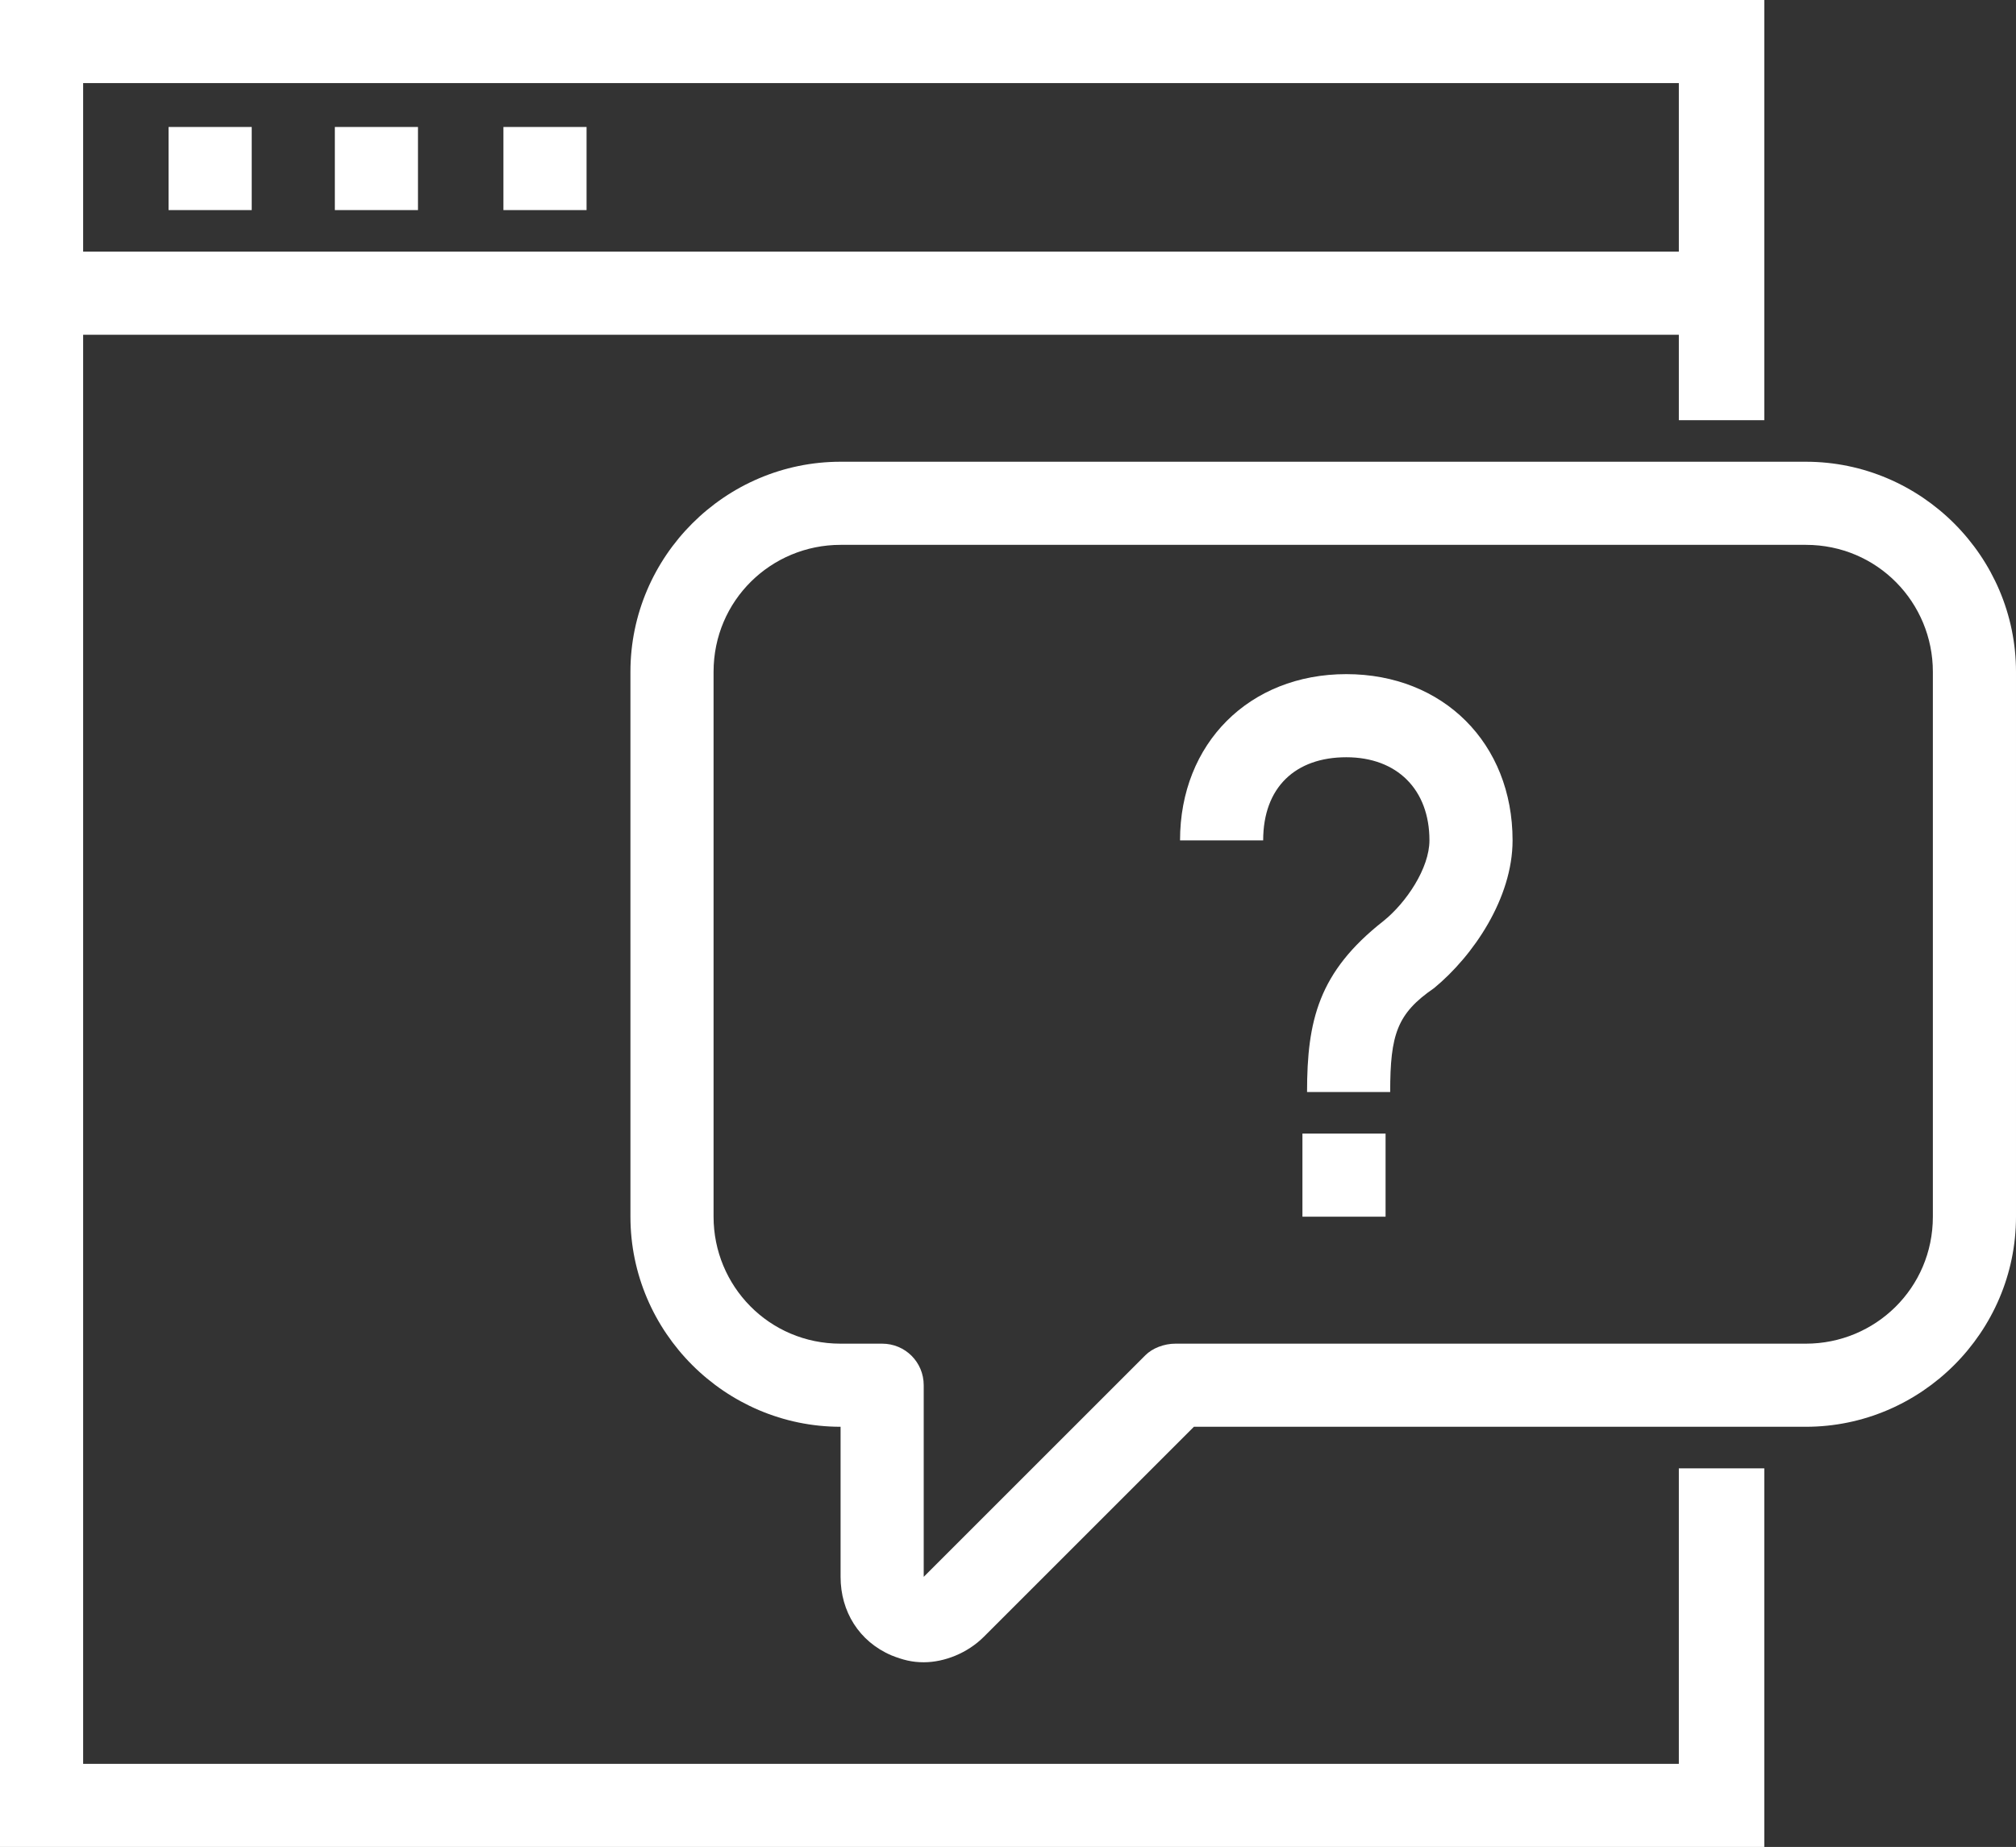
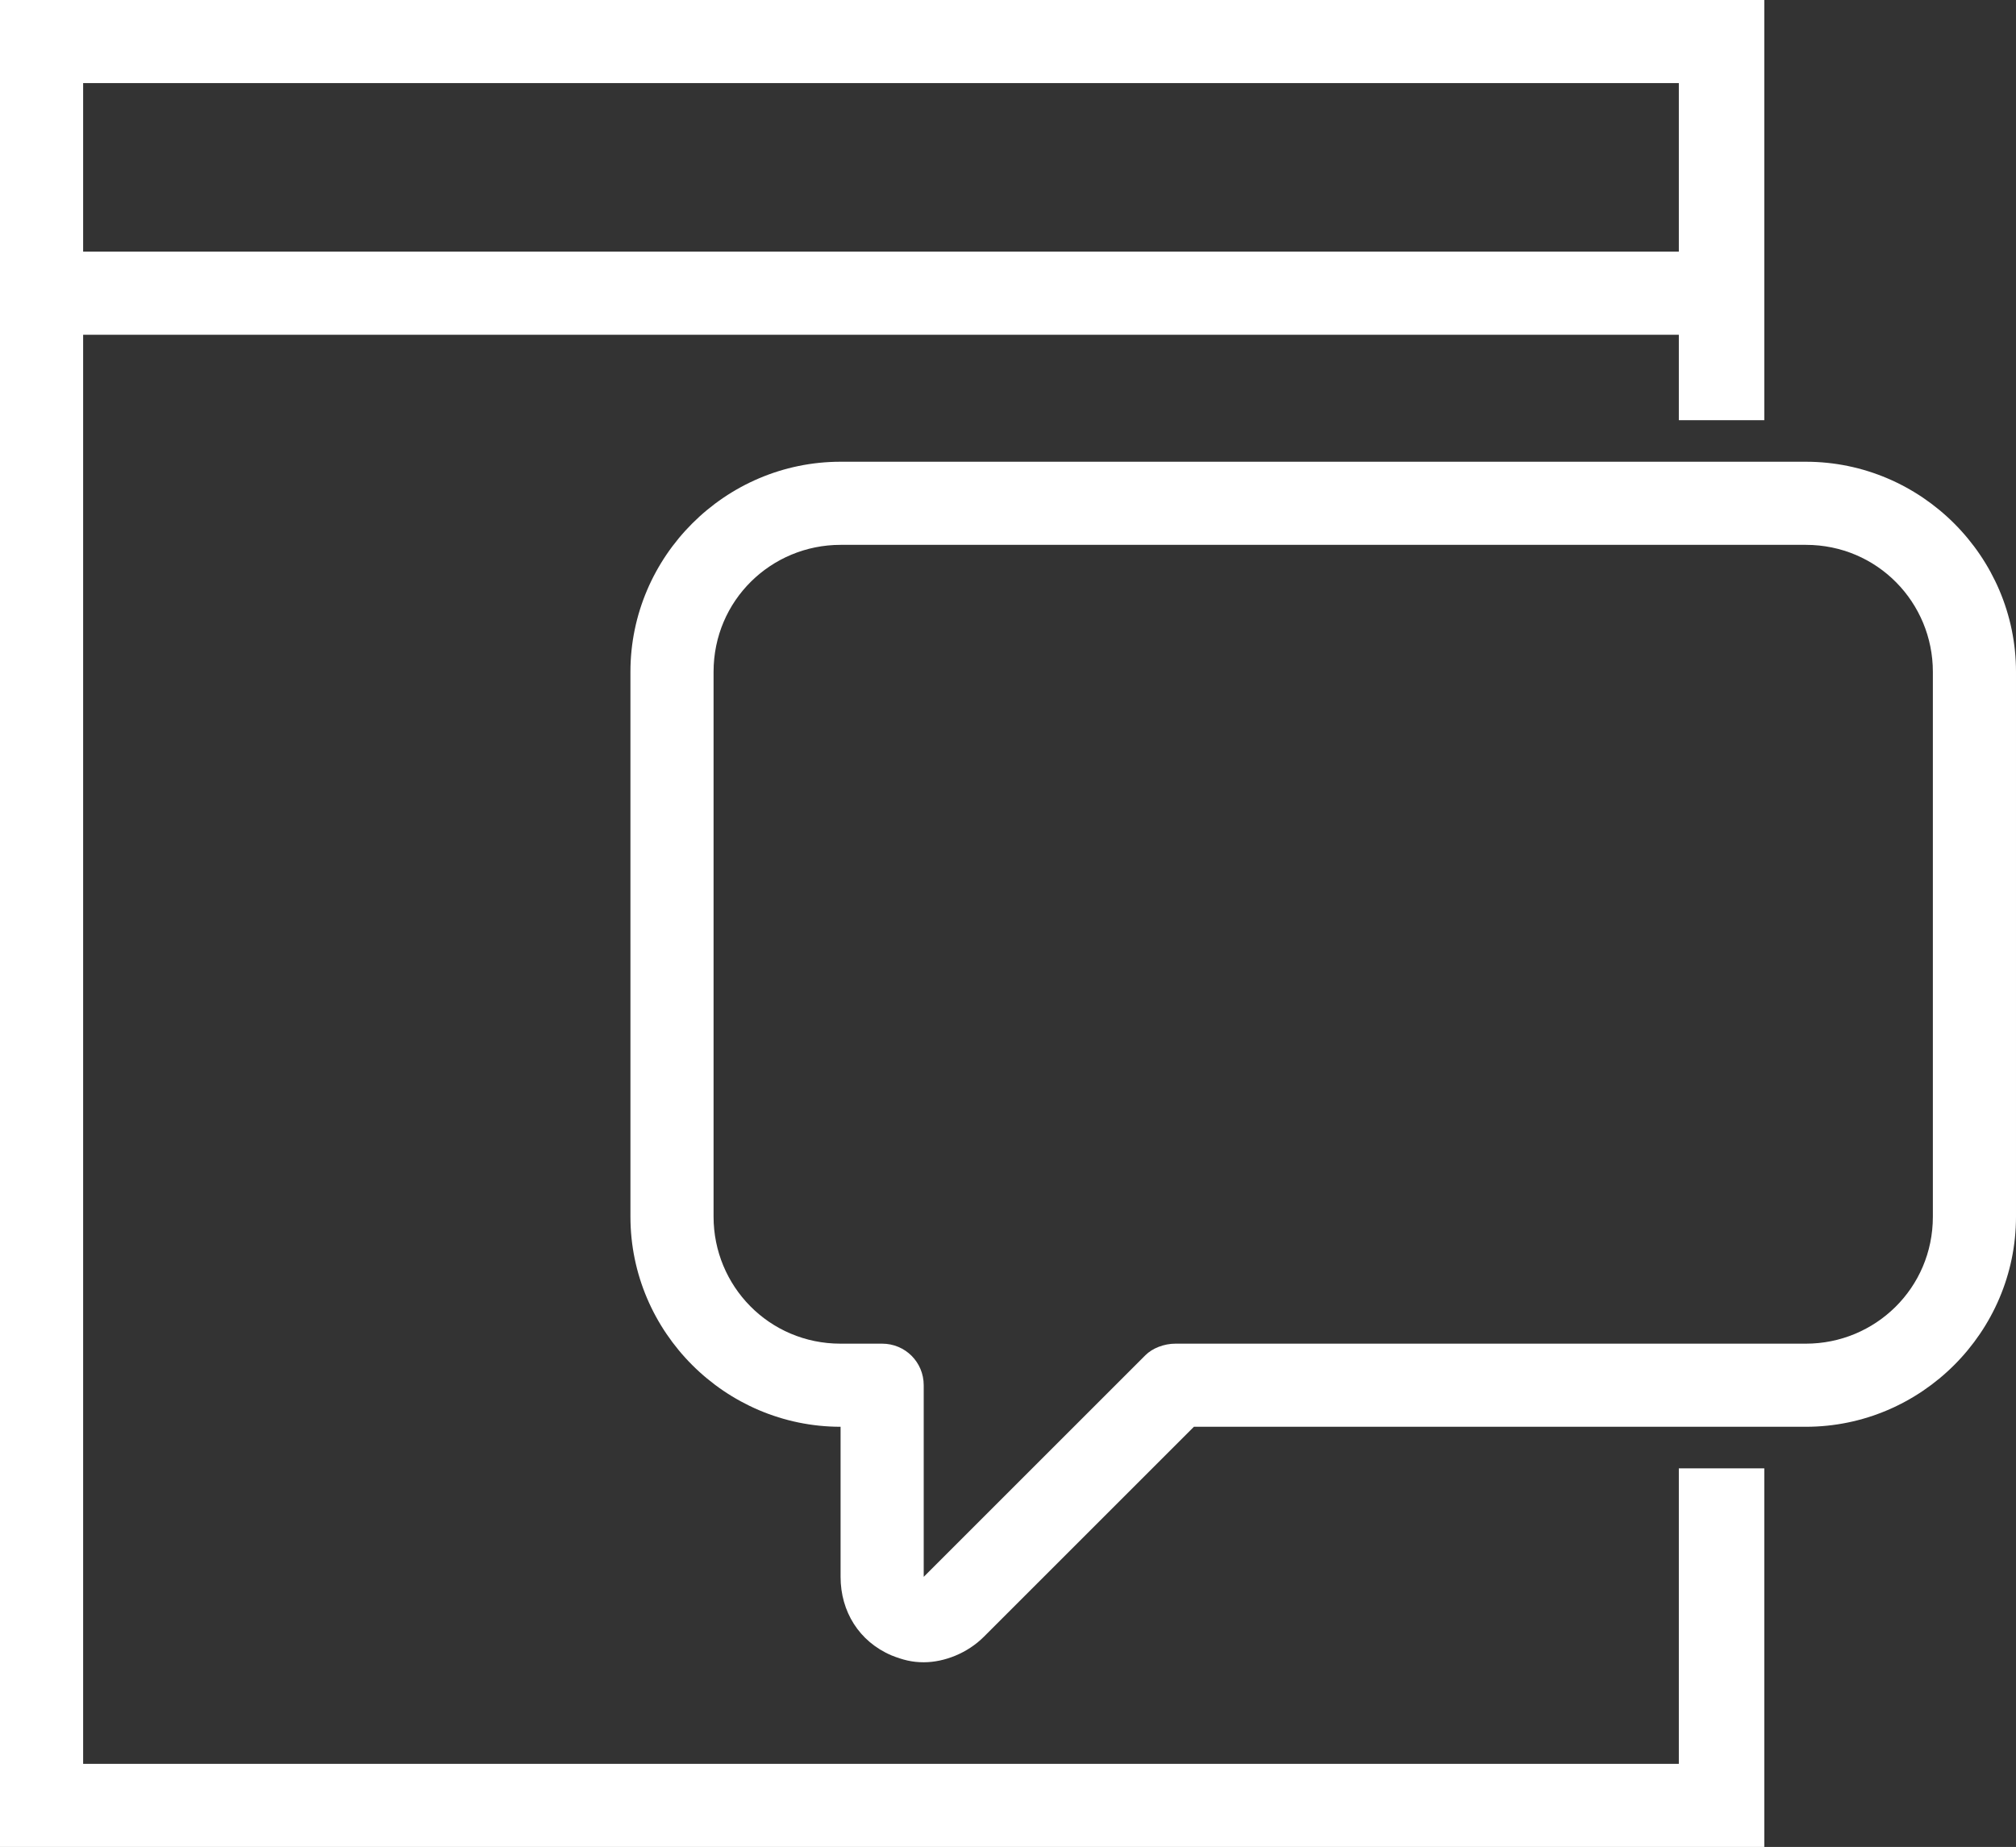
<svg xmlns="http://www.w3.org/2000/svg" version="1.1" id="icons" x="0px" y="0px" viewBox="0 0 87.3 80" style="enable-background:new 0 0 87.3 80;" xml:space="preserve">
  <rect x="0" y="0" width="87.3" height="80" fill="#333333" stroke="none" />
  <style type="text/css">
	.st0{fill:#FFFFFF;}
</style>
  <g>
    <g>
      <polygon class="st0" points="76.4,80 0,80 0,0 76.4,0 76.4,18.2 72.7,18.2 72.7,3.6 3.6,3.6 3.6,76.4 72.7,76.4 72.7,63.6     76.4,63.6   " />
    </g>
    <g>
      <rect x="1.8" y="10.9" class="st0" width="72.7" height="3.6" />
    </g>
    <g>
-       <rect x="7.3" y="5.5" class="st0" width="3.6" height="3.6" />
-     </g>
+       </g>
    <g>
-       <rect x="14.5" y="5.5" class="st0" width="3.6" height="3.6" />
-     </g>
+       </g>
    <g>
-       <rect x="21.8" y="5.5" class="st0" width="3.6" height="3.6" />
-     </g>
+       </g>
    <g>
      <path class="st0" d="M40,72c-0.5,0-0.9-0.1-1.4-0.3c-1.4-0.6-2.2-1.9-2.2-3.4v-6.5c-5,0-9.1-4.1-9.1-9.1V29.1c0-5,4.1-9.1,9.1-9.1    h41.8c5,0,9.1,4.1,9.1,9.1v23.6c0,5-4.1,9.1-9.1,9.1H51.7l-9.1,9.1C41.9,71.6,40.9,72,40,72z M36.4,23.6c-3,0-5.5,2.4-5.5,5.5    v23.6c0,3,2.4,5.5,5.5,5.5h1.8c1,0,1.8,0.8,1.8,1.8v8.3l9.6-9.6c0.3-0.3,0.8-0.5,1.3-0.5h27.3c3,0,5.5-2.4,5.5-5.5V29.1    c0-3-2.4-5.5-5.5-5.5H36.4z" />
    </g>
    <g>
-       <rect x="56.4" y="49.1" class="st0" width="3.6" height="3.6" />
-     </g>
+       </g>
    <g>
-       <path class="st0" d="M60.2,47.3h-3.6c0-3.1,0.5-5.2,3.3-7.4c1-0.8,2-2.3,2-3.5c0-2.2-1.4-3.6-3.6-3.6c-2.2,0-3.6,1.3-3.6,3.6h-3.6    c0-4.2,3-7.2,7.2-7.2c4.2,0,7.2,3,7.2,7.2c0,2.5-1.7,5-3.4,6.4C60.5,43.9,60.2,44.8,60.2,47.3z" />
-     </g>
+       </g>
  </g>
</svg>